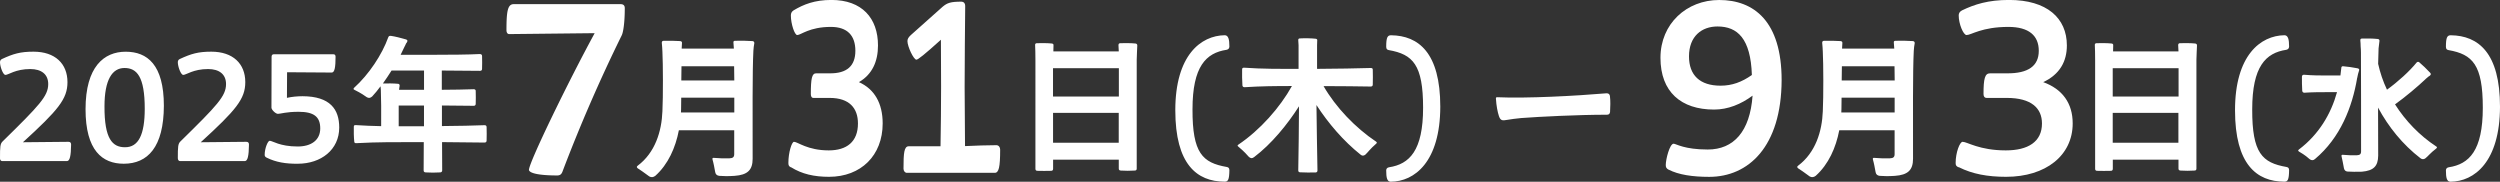
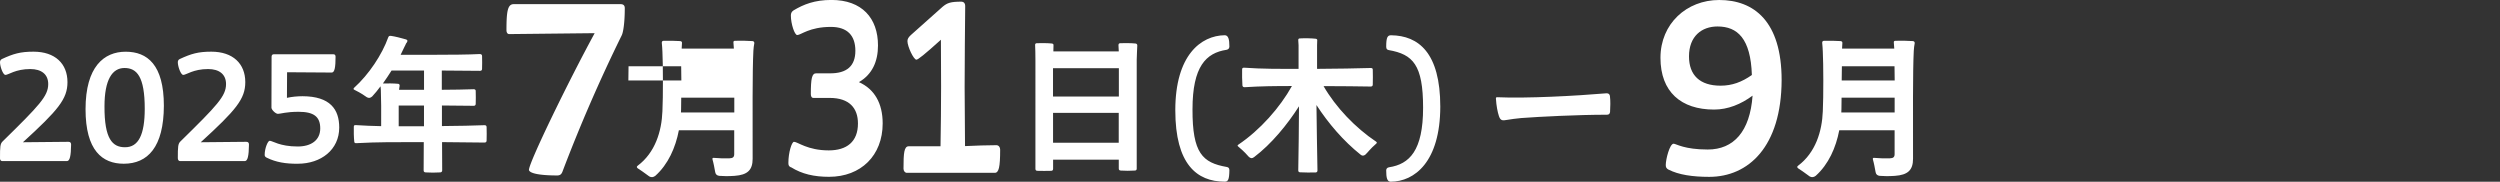
<svg xmlns="http://www.w3.org/2000/svg" id="_レイヤー_2" data-name="レイヤー 2" width="571.36" height="41.53" viewBox="0 0 571.36 41.53">
  <rect x="0" y="0" width="571.36" height="41.53" fill="#333333" stroke="none" />
  <defs>
    <style>.cls-1{isolation:isolate}.cls-2{fill:#fff}</style>
  </defs>
  <g id="text">
    <g id="_2025年" data-name="2025年" class="cls-1">
      <path class="cls-2" d="M0 36.21c0-2.75.03-3.36.64-3.93C9 24.08 11.02 21.97 11.02 19.21c0-2.25-1.58-3.43-4.1-3.43-3.39 0-5 1.34-5.68 1.34-.57 0-1.24-1.95-1.24-2.89 0-.3.1-.57.44-.74 2.62-1.21 4.2-1.68 7.22-1.68 4.94 0 7.76 2.75 7.76 6.96 0 3.86-2.12 6.38-10.18 13.74l10.41-.1c.44 0 .6.23.6.64-.03 2.59-.3 3.76-.94 3.76H.47c-.27 0-.47-.27-.47-.6zm19.55-11.25c0-9.74 4.23-13.14 9.17-13.14s8.73 2.96 8.73 12.36c-.03 9.44-3.69 13.24-9.17 13.24-4.9 0-8.73-3.02-8.73-12.47zm13.53-.11c0-7.36-1.81-9.31-4.63-9.31s-4.57 2.72-4.57 8.77c-.03 7.43 1.81 9.34 4.67 9.34 3.09.03 4.53-2.86 4.53-8.8zm7.56 11.36c0-2.75.03-3.36.64-3.93 8.36-8.2 10.38-10.31 10.38-13.07 0-2.25-1.58-3.43-4.1-3.43-3.39 0-5 1.34-5.68 1.34-.57 0-1.24-1.95-1.24-2.89 0-.3.1-.57.44-.74 2.62-1.21 4.2-1.68 7.22-1.68 4.94 0 7.76 2.75 7.76 6.96 0 3.86-2.12 6.38-10.18 13.74l10.41-.1c.44 0 .61.23.61.64-.03 2.59-.3 3.76-.94 3.76H41.12c-.27 0-.47-.27-.47-.6zm20.32-.17c-.33-.17-.47-.34-.47-.64 0-1.55.74-3.23 1.14-3.23.64 0 2.28 1.31 6.42 1.31 3.02 0 5.14-1.41 5.14-4.13s-1.51-3.8-4.97-3.8c-2.82 0-4.1.47-4.7.47-.54 0-1.48-.94-1.48-1.41 0-2.52.03-10.05.03-11.66 0-.3.17-.54.44-.54h13.74c.3 0 .44.24.44.54 0 2.39-.2 3.63-.87 3.63l-10.21-.07-.03 5.85c1.11-.24 2.35-.37 3.59-.37 6.28.03 8.36 2.99 8.36 7.16 0 5.07-4.16 8.27-9.47 8.27-2.72.03-5-.34-7.09-1.38zm47.76-15.25c.03.84.03 2.15 0 2.99-.03.3-.2.4-.47.4l-7.25-.07v4.7c3.66-.03 7.39-.1 9.74-.2.3 0 .47.13.47.44.03.87.03 2.22 0 3.09 0 .3-.2.44-.47.44l-9.71-.1.03 6.45c0 .3-.17.44-.44.47-.94.07-2.45.07-3.36 0-.3-.03-.44-.17-.44-.47l.03-6.45h-.81c-5.44 0-9.74-.03-14.61.24-.3.03-.47-.1-.47-.4-.1-.87-.13-2.45-.1-3.33 0-.3.13-.44.44-.4 1.98.13 3.86.2 5.81.24.03-3.12 0-6.45-.07-8.27l-.07-.84c-.64.87-1.28 1.65-1.91 2.32-.4.37-.81.44-1.24.17-.5-.34-1.18-.87-2.82-1.68-.23-.1-.27-.24-.1-.44 3.43-3.09 6.42-7.63 7.83-11.56.1-.27.27-.37.57-.34.97.13 2.38.5 3.46.81.4.13.44.3.24.67-.07.1-.13.2-.2.27-.1.27-.23.5-.37.77l-.87 1.81h7.96c3.22 0 7.62-.03 10.18-.17.3.03.47.17.47.44.03.84.03 2.12 0 2.96 0 .3-.17.44-.47.44l-8.73-.07v4.4c2.55 0 5.44-.07 7.29-.13.3 0 .44.13.47.4zm-17.76-1.65c.27.03.4.2.37.47-.07.37-.1.6-.13.91h5.71v-4.4h-7.42c-.64 1.01-1.31 2.02-1.98 2.96 1.01-.03 2.45-.03 3.46.07zm5.1 9.71h.84v-4.74h-5.78v4.74h4.94z" />
    </g>
    <g id="_月-3" data-name="月-3" class="cls-1">
-       <path class="cls-2" d="M168.02 9.32c1.21-.03 2.65-.03 3.96.07.28.03.45.21.41.52-.1.55-.17 1-.21 1.72-.24 4.69-.17 15.28-.17 24.66 0 2.55-1.14 3.69-4.14 3.9-1.48.1-2.55.07-3.48 0-.52-.07-.83-.31-.93-.83-.17-.93-.38-2.1-.62-2.9-.07-.31.03-.41.31-.38 1.21.1 2.27.14 3.58.1.72-.03 1.1-.24 1.07-1.03v-5.38h-12.65c-.76 3.97-2.45 7.79-5.38 10.41-.45.34-.9.41-1.38.14-.55-.35-1-.79-2.65-1.86-.24-.21-.28-.38 0-.59 4-3 5.48-7.86 5.65-12.45.17-3.41.14-10.86 0-13.59-.03-.69-.07-1.38-.14-2.03 0-.31.1-.45.41-.48 1.1-.03 2.76 0 3.79.07.31.03.45.21.41.48l-.07 1.24h11.93l-.1-1.38c-.03-.28.1-.41.38-.41zm-12.4 16.38h12.2v-3.38h-12.13l-.03 2.62-.03.76zm.1-7.31h12.1l-.04-3.24h-12.03l-.04 3.24z" />
+       <path class="cls-2" d="M168.02 9.32c1.21-.03 2.65-.03 3.96.07.28.03.45.21.41.52-.1.55-.17 1-.21 1.72-.24 4.69-.17 15.28-.17 24.66 0 2.55-1.14 3.69-4.14 3.9-1.48.1-2.55.07-3.48 0-.52-.07-.83-.31-.93-.83-.17-.93-.38-2.1-.62-2.9-.07-.31.03-.41.31-.38 1.21.1 2.27.14 3.58.1.72-.03 1.1-.24 1.07-1.03v-5.38h-12.65c-.76 3.97-2.45 7.79-5.38 10.41-.45.34-.9.41-1.38.14-.55-.35-1-.79-2.65-1.86-.24-.21-.28-.38 0-.59 4-3 5.48-7.86 5.65-12.45.17-3.41.14-10.86 0-13.59-.03-.69-.07-1.38-.14-2.03 0-.31.1-.45.41-.48 1.1-.03 2.76 0 3.79.07.31.03.45.21.41.48l-.07 1.24h11.93l-.1-1.38c-.03-.28.1-.41.38-.41zm-12.4 16.38h12.2v-3.38h-12.13l-.03 2.62-.03.76zm.1-7.31l-.04-3.24h-12.03l-.04 3.24z" />
    </g>
    <g id="_月-4" data-name="月-4" class="cls-1">
      <path class="cls-2" d="M433.22 9.32c1.21-.03 2.65-.03 3.96.07.28.03.45.21.41.52-.1.55-.17 1-.21 1.72-.24 4.69-.17 15.28-.17 24.66 0 2.55-1.14 3.69-4.14 3.9-1.48.1-2.55.07-3.48 0-.52-.07-.83-.31-.93-.83-.17-.93-.38-2.1-.62-2.9-.07-.31.03-.41.31-.38 1.21.1 2.27.14 3.58.1.72-.03 1.1-.24 1.07-1.03v-5.38h-12.65c-.76 3.97-2.45 7.79-5.38 10.41-.45.34-.9.41-1.38.14-.55-.35-1-.79-2.65-1.86-.24-.21-.28-.38 0-.59 4-3 5.48-7.86 5.65-12.45.17-3.41.14-10.86 0-13.59-.03-.69-.07-1.38-.14-2.03 0-.31.1-.45.41-.48 1.1-.03 2.76 0 3.79.07.31.03.45.21.41.48l-.07 1.24h11.93l-.1-1.38c-.03-.28.1-.41.38-.41zM420.81 25.7h12.2v-3.38h-12.13l-.03 2.62-.03.76zm.11-7.31h12.1l-.04-3.24h-12.03l-.04 3.24z" />
    </g>
    <g id="_日_木_2" data-name="日 木 2" class="cls-1">
      <path class="cls-2" d="M240.26 39.04c-.91.03-2.35.03-3.22 0-.27-.03-.4-.17-.4-.47V13.8c0-1.55-.03-2.65-.07-3.46-.03-.3.1-.44.37-.47.97-.03 2.49-.03 3.43.07.3.03.44.17.4.47l-.03 1.34h14.95l-.07-1.41c0-.3.1-.44.4-.47.97-.03 2.52-.03 3.46.07.3.03.44.17.44.47-.03.77-.1 1.85-.13 3.23v24.9c0 .27-.13.44-.44.44-.91.07-2.35.07-3.22 0-.3-.03-.44-.17-.44-.44v-2.05h-15.01v2.08c0 .3-.13.44-.4.47zm.4-23.46v6.48h15.05v-6.48h-15.05zm15.02 10.22h-15.01v6.82h15.01V25.8zm12.93-.61c0-12.57 5.84-17.07 11.32-17.14.81.03 1.04.94 1.04 2.59-.03.44-.23.64-.64.74-4.7.71-7.79 3.8-7.79 13.61-.03 10.01 2.28 12.2 7.83 13.17.37.07.6.24.6.74-.03 2.18-.3 2.65-1.11 2.62-6.31-.03-11.25-3.96-11.25-16.33zm32.07 14.22c-.97.03-2.59.03-3.53-.03-.3 0-.44-.17-.44-.44.1-4.27.13-9.98.17-14.65-2.65 4.17-6.31 8.64-10.28 11.63-.44.34-.84.27-1.21-.1-.4-.44-.94-1.11-2.42-2.35-.17-.13-.17-.27.03-.4 4.97-3.33 9.54-8.5 12.26-13.41-3.76 0-7.05.03-10.81.27-.3 0-.47-.13-.5-.4-.07-.94-.1-2.72-.07-3.66 0-.3.13-.4.44-.4 4.23.3 8.03.27 12.46.27v-5.41c0-.3-.03-.67-.07-1.11-.03-.3.1-.44.37-.44 1.17-.07 2.72-.03 3.59.07.3.03.44.2.37.47-.03.44-.03.77-.03 1.01v5.41c4.37-.03 9.37-.1 12.26-.2.3 0 .47.1.47.37.03.97.03 2.49 0 3.43 0 .3-.17.44-.47.44-2.55-.07-6.78-.07-10.78-.1 2.79 4.84 7.25 9.51 12.02 12.7.2.13.2.3.03.44-1.48 1.28-1.92 2.02-2.52 2.55-.37.27-.71.27-1.04 0-4-3.19-7.42-7.22-10.11-11.36.07 4.74.13 10.58.23 14.95 0 .3-.17.44-.44.47zm28.49-15.02c-.03 12.6-5.88 17.1-11.32 17.14-.84 0-1.04-.91-1.04-2.59 0-.4.24-.64.64-.71 4.67-.71 7.79-3.8 7.79-13.61s-2.32-12.2-7.83-13.17c-.37-.07-.6-.24-.6-.77 0-2.15.3-2.62 1.11-2.62 6.28.07 11.25 4 11.25 16.33z" />
    </g>
    <g id="_日_水_2" data-name="日 水 2" class="cls-1">
-       <path class="cls-2" d="M482.45 39.04c-.91.03-2.35.03-3.22 0-.27-.03-.4-.17-.4-.47V13.8c0-1.55-.03-2.65-.07-3.46-.03-.3.1-.44.37-.47.97-.03 2.49-.03 3.43.07.3.03.44.17.4.47l-.03 1.34h14.95l-.07-1.41c0-.3.1-.44.4-.47.97-.03 2.52-.03 3.46.07.3.03.44.17.44.47-.03.77-.1 1.85-.13 3.23v24.9c0 .27-.13.44-.44.44-.91.07-2.35.07-3.22 0-.3-.03-.44-.17-.44-.44v-2.05h-15.01v2.08c0 .3-.13.44-.4.47zm.4-23.46v6.48h15.05v-6.48h-15.05zm15.01 10.22h-15.01v6.82h15.01V25.8zm12.94-.61c0-12.57 5.84-17.07 11.32-17.14.81.03 1.04.94 1.04 2.59-.03.44-.23.64-.64.74-4.7.71-7.79 3.8-7.79 13.61-.03 10.01 2.28 12.2 7.83 13.17.37.07.6.24.6.74-.03 2.18-.3 2.65-1.11 2.62-6.31-.03-11.25-3.96-11.25-16.33zm27.91-7.35c-1.11 6.62-3.83 13.64-9.64 18.51-.37.34-.81.34-1.21.03-.4-.34-.94-.87-2.45-1.75-.23-.17-.23-.3 0-.47 4.57-3.46 7.32-8.13 8.7-13.1h-2.48c-1.24 0-3.16 0-4.97.13-.3 0-.47-.17-.5-.44-.07-.91-.07-2.35-.07-3.23.03-.3.17-.44.47-.44 1.95.17 3.76.17 5.07.17h3.26l.2-1.71c0-.3.17-.44.44-.4.91.07 2.28.27 3.29.47.4.1.44.3.27.71-.07.2-.1.4-.17.57-.07.3-.13.6-.2.94zm15.65.23c-1.81 1.71-4.6 4.07-6.99 5.78 2.38 3.76 5.61 7.12 9.4 9.61.24.13.24.3.03.47-1.41 1.08-1.88 1.78-2.49 2.25-.37.27-.74.27-1.11 0-4.1-3.16-7.32-7.16-9.71-11.59l.03 10.99c-.03 2.39-1.04 3.43-3.73 3.66-1.38.03-2.35.03-3.26-.03-.47-.03-.74-.3-.84-.77-.17-.87-.34-1.92-.54-2.69-.07-.27.03-.4.3-.37 1.04.1 2.05.13 3.22.1.64-.03.97-.24.94-.97 0-6.32 0-17.34-.03-22.51 0-.5-.03-.97-.07-1.41 0-.5-.03-.91-.07-1.31-.03-.34.1-.47.37-.47 1.08-.03 2.42-.03 3.63.1.27.03.4.2.37.47-.07.54-.13 1.01-.2 1.68l-.1 3.53c.44 1.98 1.11 4 2.02 5.91 2.59-1.88 5.14-4.2 6.78-6.22.17-.17.37-.2.57-.07.71.6 1.78 1.61 2.49 2.39.3.3.2.5-.1.74-.13.07-.2.13-.27.17-.2.2-.4.37-.67.57zm17 6.32c-.03 12.6-5.88 17.1-11.32 17.14-.84 0-1.04-.91-1.04-2.59 0-.4.24-.64.64-.71 4.67-.71 7.79-3.8 7.79-13.61s-2.32-12.2-7.83-13.17c-.37-.07-.6-.24-.6-.77 0-2.15.3-2.62 1.11-2.62 6.28.07 11.25 4 11.25 16.33z" />
-     </g>
+       </g>
    <g id="_ー-2" data-name="ー-2" class="cls-1">
      <path class="cls-2" d="M342.15 22.22c6.65.31 18.1-.31 25.03-.9.45 0 .69.21.76.62.14 1.14.1 2.48.03 3.66-.07.45-.31.62-.72.62-6.69 0-15.41.45-19.58.76-1.38.14-2.17.24-3.17.41-1.21.24-1.58.14-1.93-.86-.31-.93-.59-2.35-.69-4.04 0-.17.1-.28.28-.28z" />
    </g>
    <g id="_7-2" data-name="7-2" class="cls-1">
      <path class="cls-2" d="M120.9 38.78c0-1.64 8.8-19.79 15.01-31.2l-19.52.21c-.42 0-.64-.37-.64-.9 0-4.24.26-5.94 1.64-5.94h24.45c.74 0 .95.42.95.9 0 3.45-.37 5.68-.74 6.31a360.204 360.204 0 00-13.53 31.14c-.21.48-.48.8-1.17.8-4.24 0-6.47-.53-6.47-1.33z" />
    </g>
    <g id="_8-2" data-name="8-2" class="cls-1">
      <path class="cls-2" d="M381.34 38.78c-.48-.27-.64-.53-.64-1.06 0-1.33.9-4.88 1.8-4.88.64.05 2.44 1.33 7.8 1.33 5.89 0 9.65-4.08 10.24-12.31-2.65 1.96-5.62 3.18-8.8 3.18-7.53 0-12.25-4.03-12.25-11.83S385.48 0 392.91 0c7.96 0 14.27 4.88 14.27 18.3-.05 15.23-7.58 22.12-16.55 22.12-3.82 0-7-.48-9.28-1.65zm11.19-32.73c-3.61 0-6.52 2.23-6.52 6.84 0 4.3 2.49 6.69 7.21 6.69 2.6 0 4.83-.8 7.16-2.44-.27-8.33-3.29-11.09-7.85-11.09z" />
    </g>
    <g id="_24-2" data-name="24-2" class="cls-1">
      <path class="cls-2" d="M180.78 38.25c-.51-.21-.6-.53-.6-1.01 0-2.39.77-4.83 1.28-4.83.85 0 3.08 1.96 7.95 1.96 4.1 0 6.67-1.96 6.67-6.15 0-3.5-1.96-5.84-6.45-5.84h-3.72c-.43 0-.6-.37-.6-.9 0-3.55.26-4.72 1.2-4.72h3.08c3.97.05 5.9-1.7 5.9-5.15s-1.79-5.46-5.6-5.46c-4.91 0-6.84 1.86-7.69 1.86-.6 0-1.45-2.55-1.45-4.46 0-.48.13-.85.6-1.17 2.31-1.38 4.83-2.39 8.67-2.39 6.96 0 10.64 4.14 10.64 10.4 0 3.66-1.32 6.63-4.36 8.38 3.55 1.59 5.43 4.83 5.43 9.44 0 7.32-4.96 12.2-12.26 12.2-3.42 0-6.2-.64-8.67-2.18zm25.71.27c0-3.55.13-5.09 1.2-5.09h7.26c.08-4.56.13-9.18.13-13.58l-.04-10.77c-3.76 3.4-5.25 4.56-5.6 4.56-.64 0-2.05-3.02-2.05-4.24 0-.53.26-.9.77-1.38l7.26-6.47c1.07-.9 1.84-1.17 4.32-1.17.64.05.85.48.85.96-.04 5.78-.13 12.04-.13 18.52l.09 13.53c2.44-.11 5.08-.21 7.22-.21.51.05.81.48.81 1.01 0 4.03-.3 5.31-1.24 5.31h-20.08c-.43 0-.77-.42-.77-.96z" />
    </g>
    <g id="_27-2" data-name="27-2" class="cls-1">
-       <path class="cls-2" d="M447.69 38.25c-.64-.21-.74-.53-.74-1.01 0-2.39.95-4.83 1.59-4.83 1.06 0 3.82 1.96 9.87 1.96 5.09 0 8.27-1.96 8.27-6.15 0-3.5-2.44-5.84-8.01-5.84h-4.61c-.53 0-.74-.37-.74-.9 0-3.55.32-4.72 1.49-4.72h3.82c4.93.05 7.32-1.7 7.32-5.15s-2.23-5.46-6.95-5.46c-6.1 0-8.49 1.86-9.55 1.86-.74 0-1.8-2.55-1.8-4.46 0-.48.16-.85.74-1.17 2.86-1.38 5.99-2.39 10.77-2.39 8.65 0 13.21 4.14 13.21 10.4 0 3.66-1.64 6.63-5.41 8.38 4.4 1.59 6.74 4.83 6.74 9.44 0 7.32-6.15 12.2-15.22 12.2-4.24 0-7.69-.64-10.77-2.18z" />
-     </g>
+       </g>
  </g>
</svg>